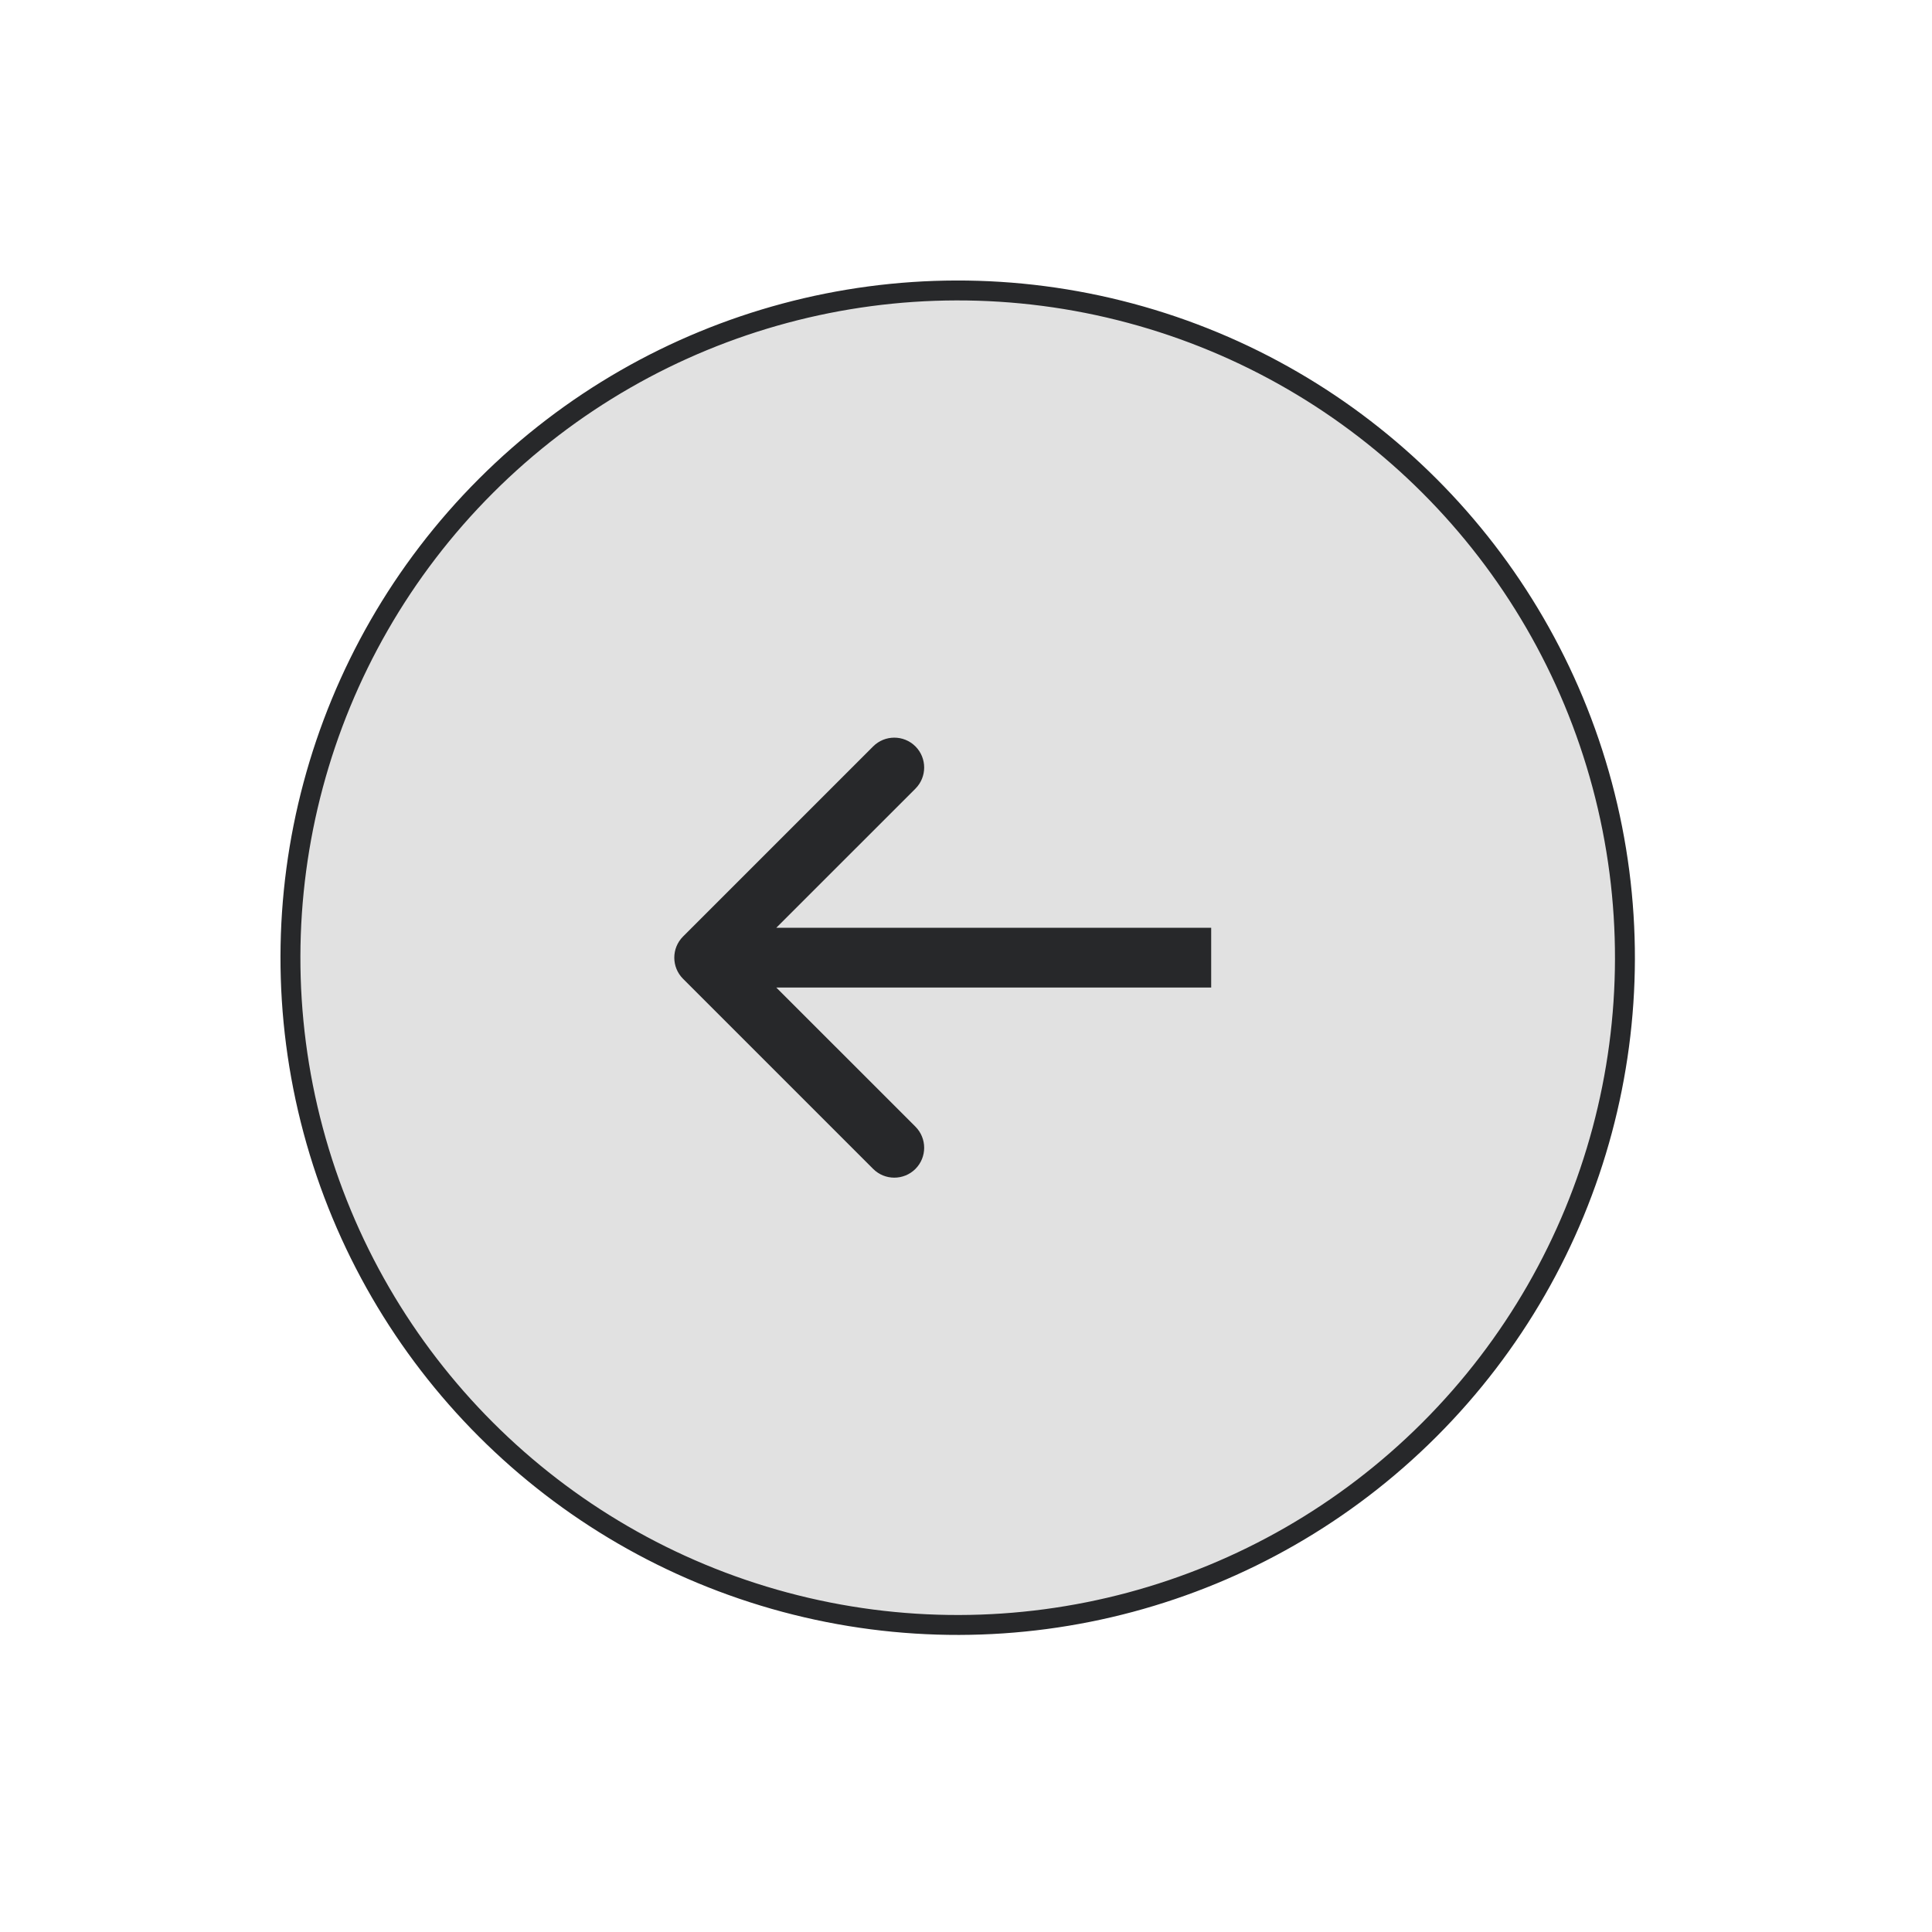
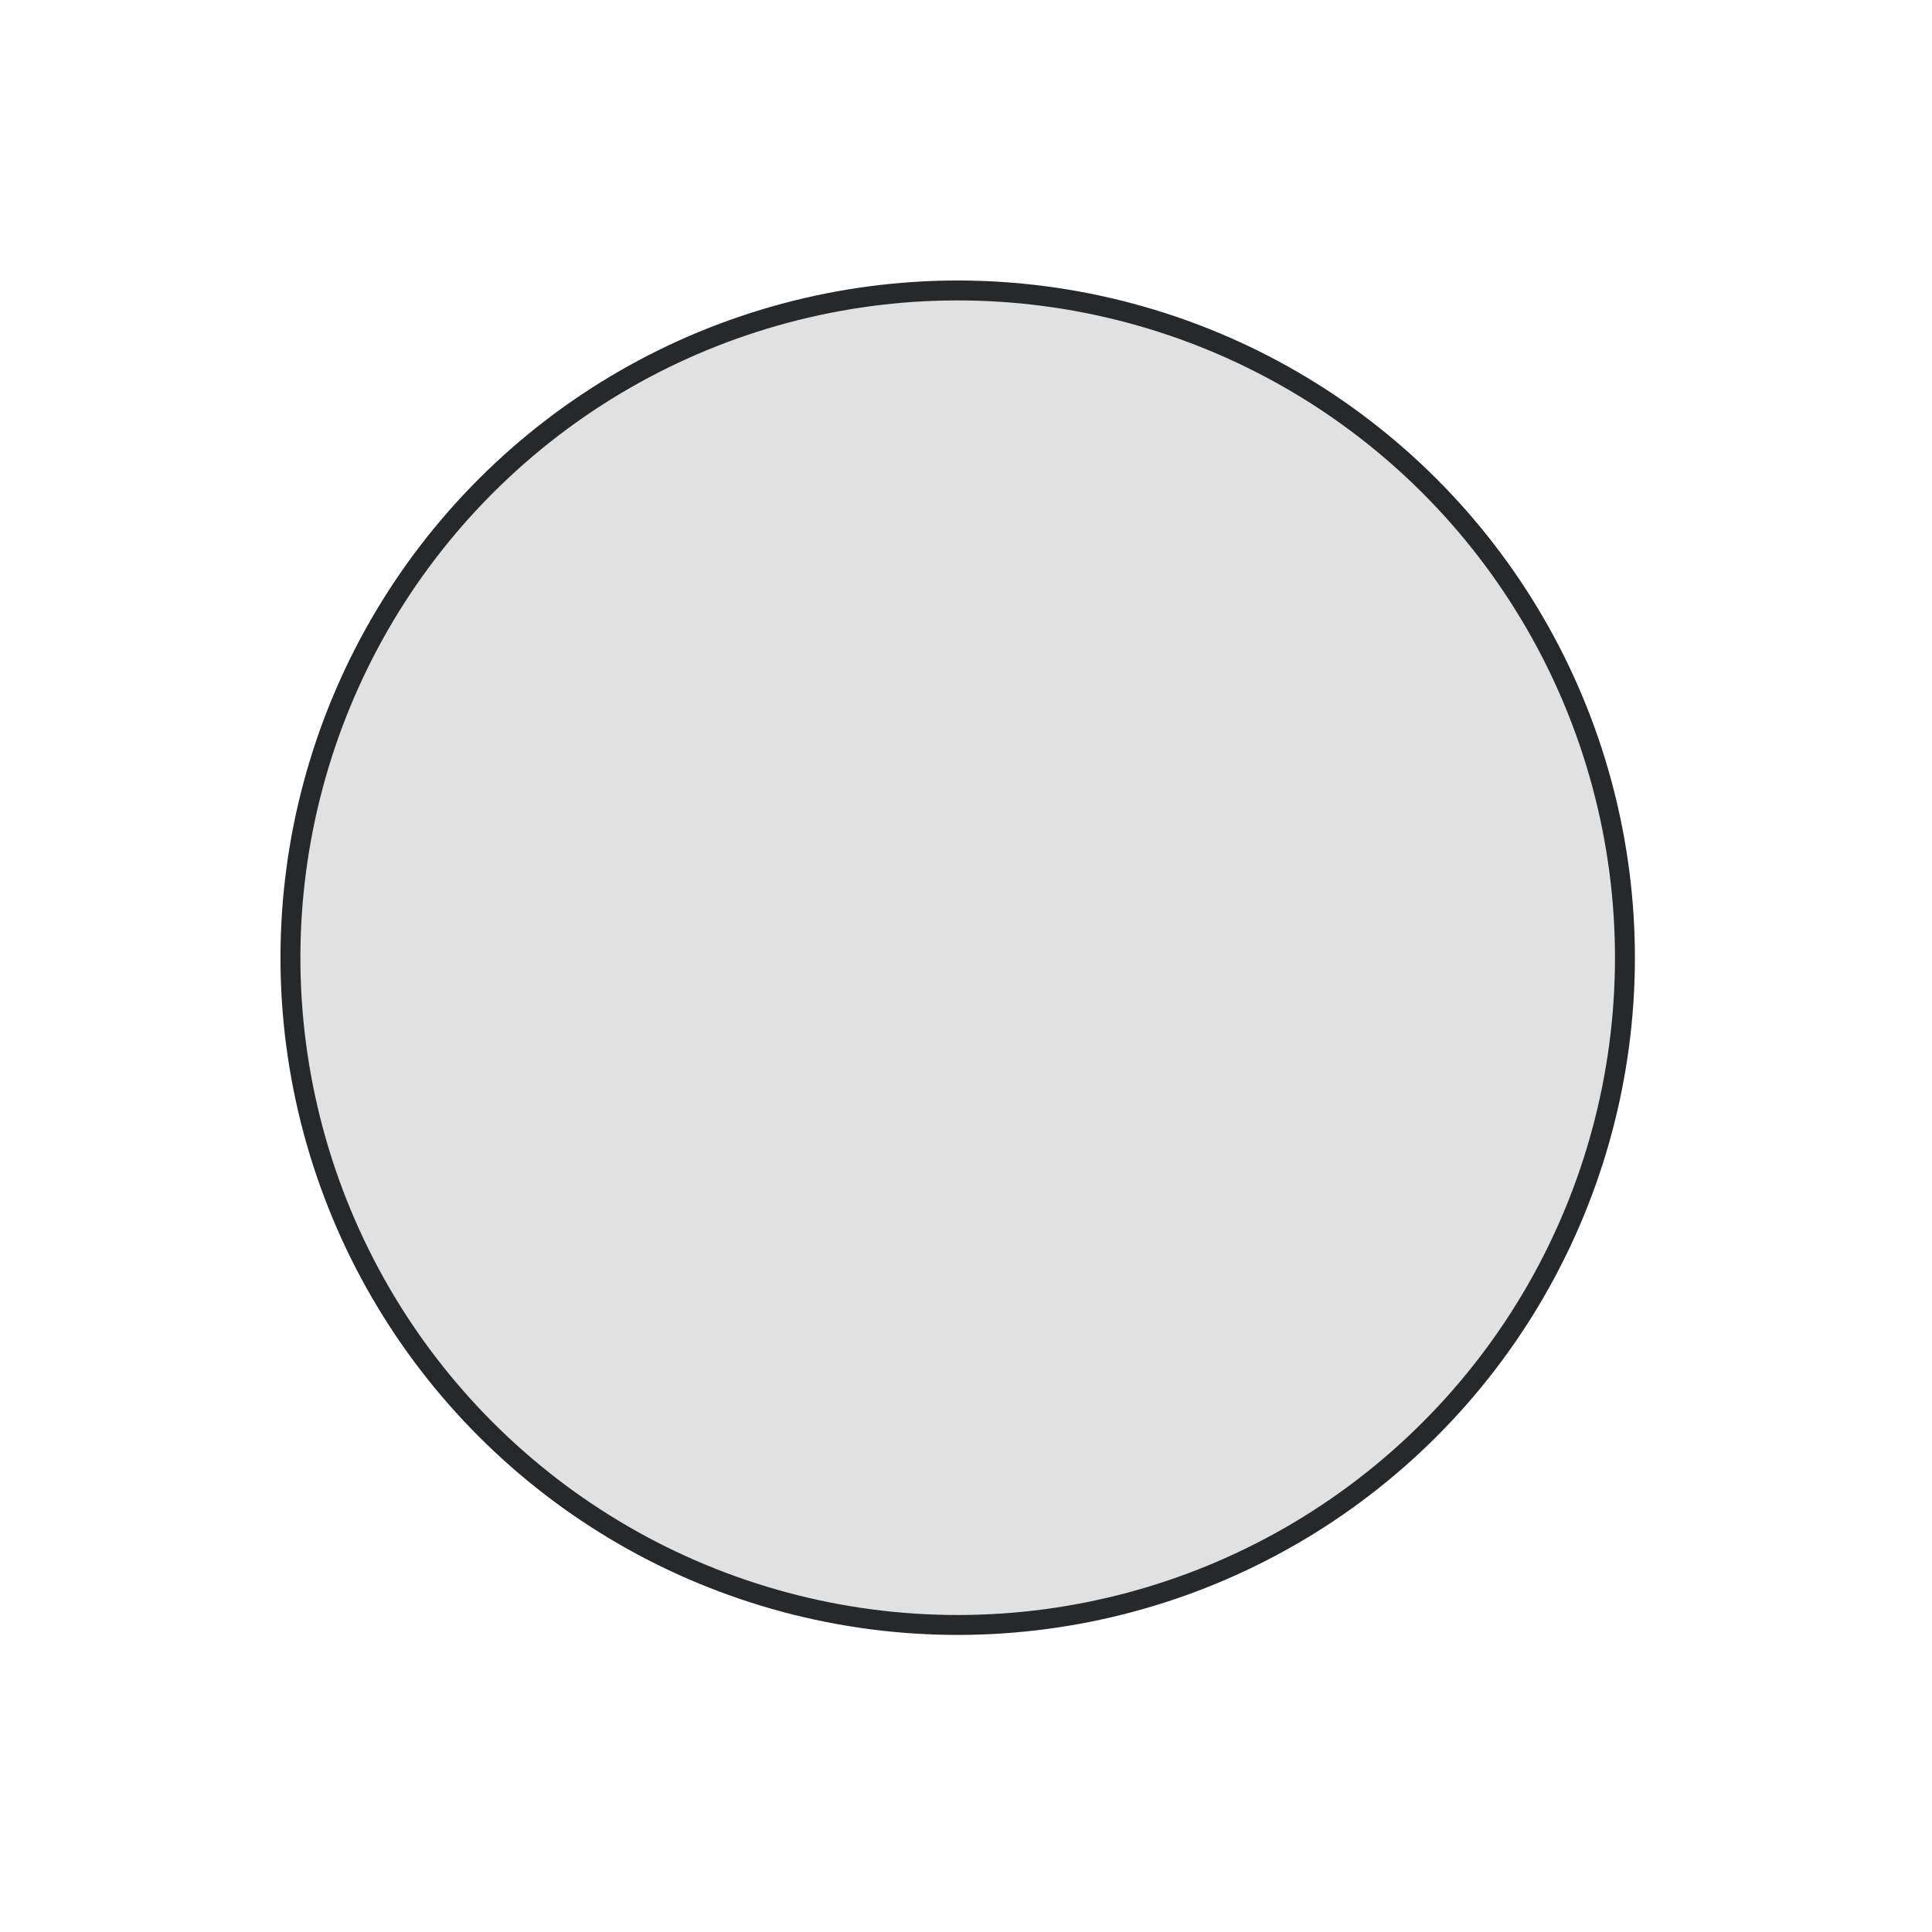
<svg xmlns="http://www.w3.org/2000/svg" width="97" height="97" viewBox="0 0 97 97" fill="none">
  <circle cx="48.083" cy="48.084" r="33.5" transform="rotate(-135 48.083 48.084)" fill="#E1E1E1" stroke="#27282A" />
-   <path d="M34.293 47.02C33.708 47.606 33.708 48.556 34.293 49.142L43.839 58.688C44.425 59.273 45.375 59.273 45.961 58.688C46.546 58.102 46.546 57.152 45.961 56.566L37.475 48.081L45.961 39.596C46.546 39.01 46.546 38.06 45.961 37.474C45.375 36.889 44.425 36.889 43.839 37.474L34.293 47.02ZM60.81 46.581L35.354 46.581L35.354 49.581L60.81 49.581L60.81 46.581Z" fill="#27282A" />
</svg>